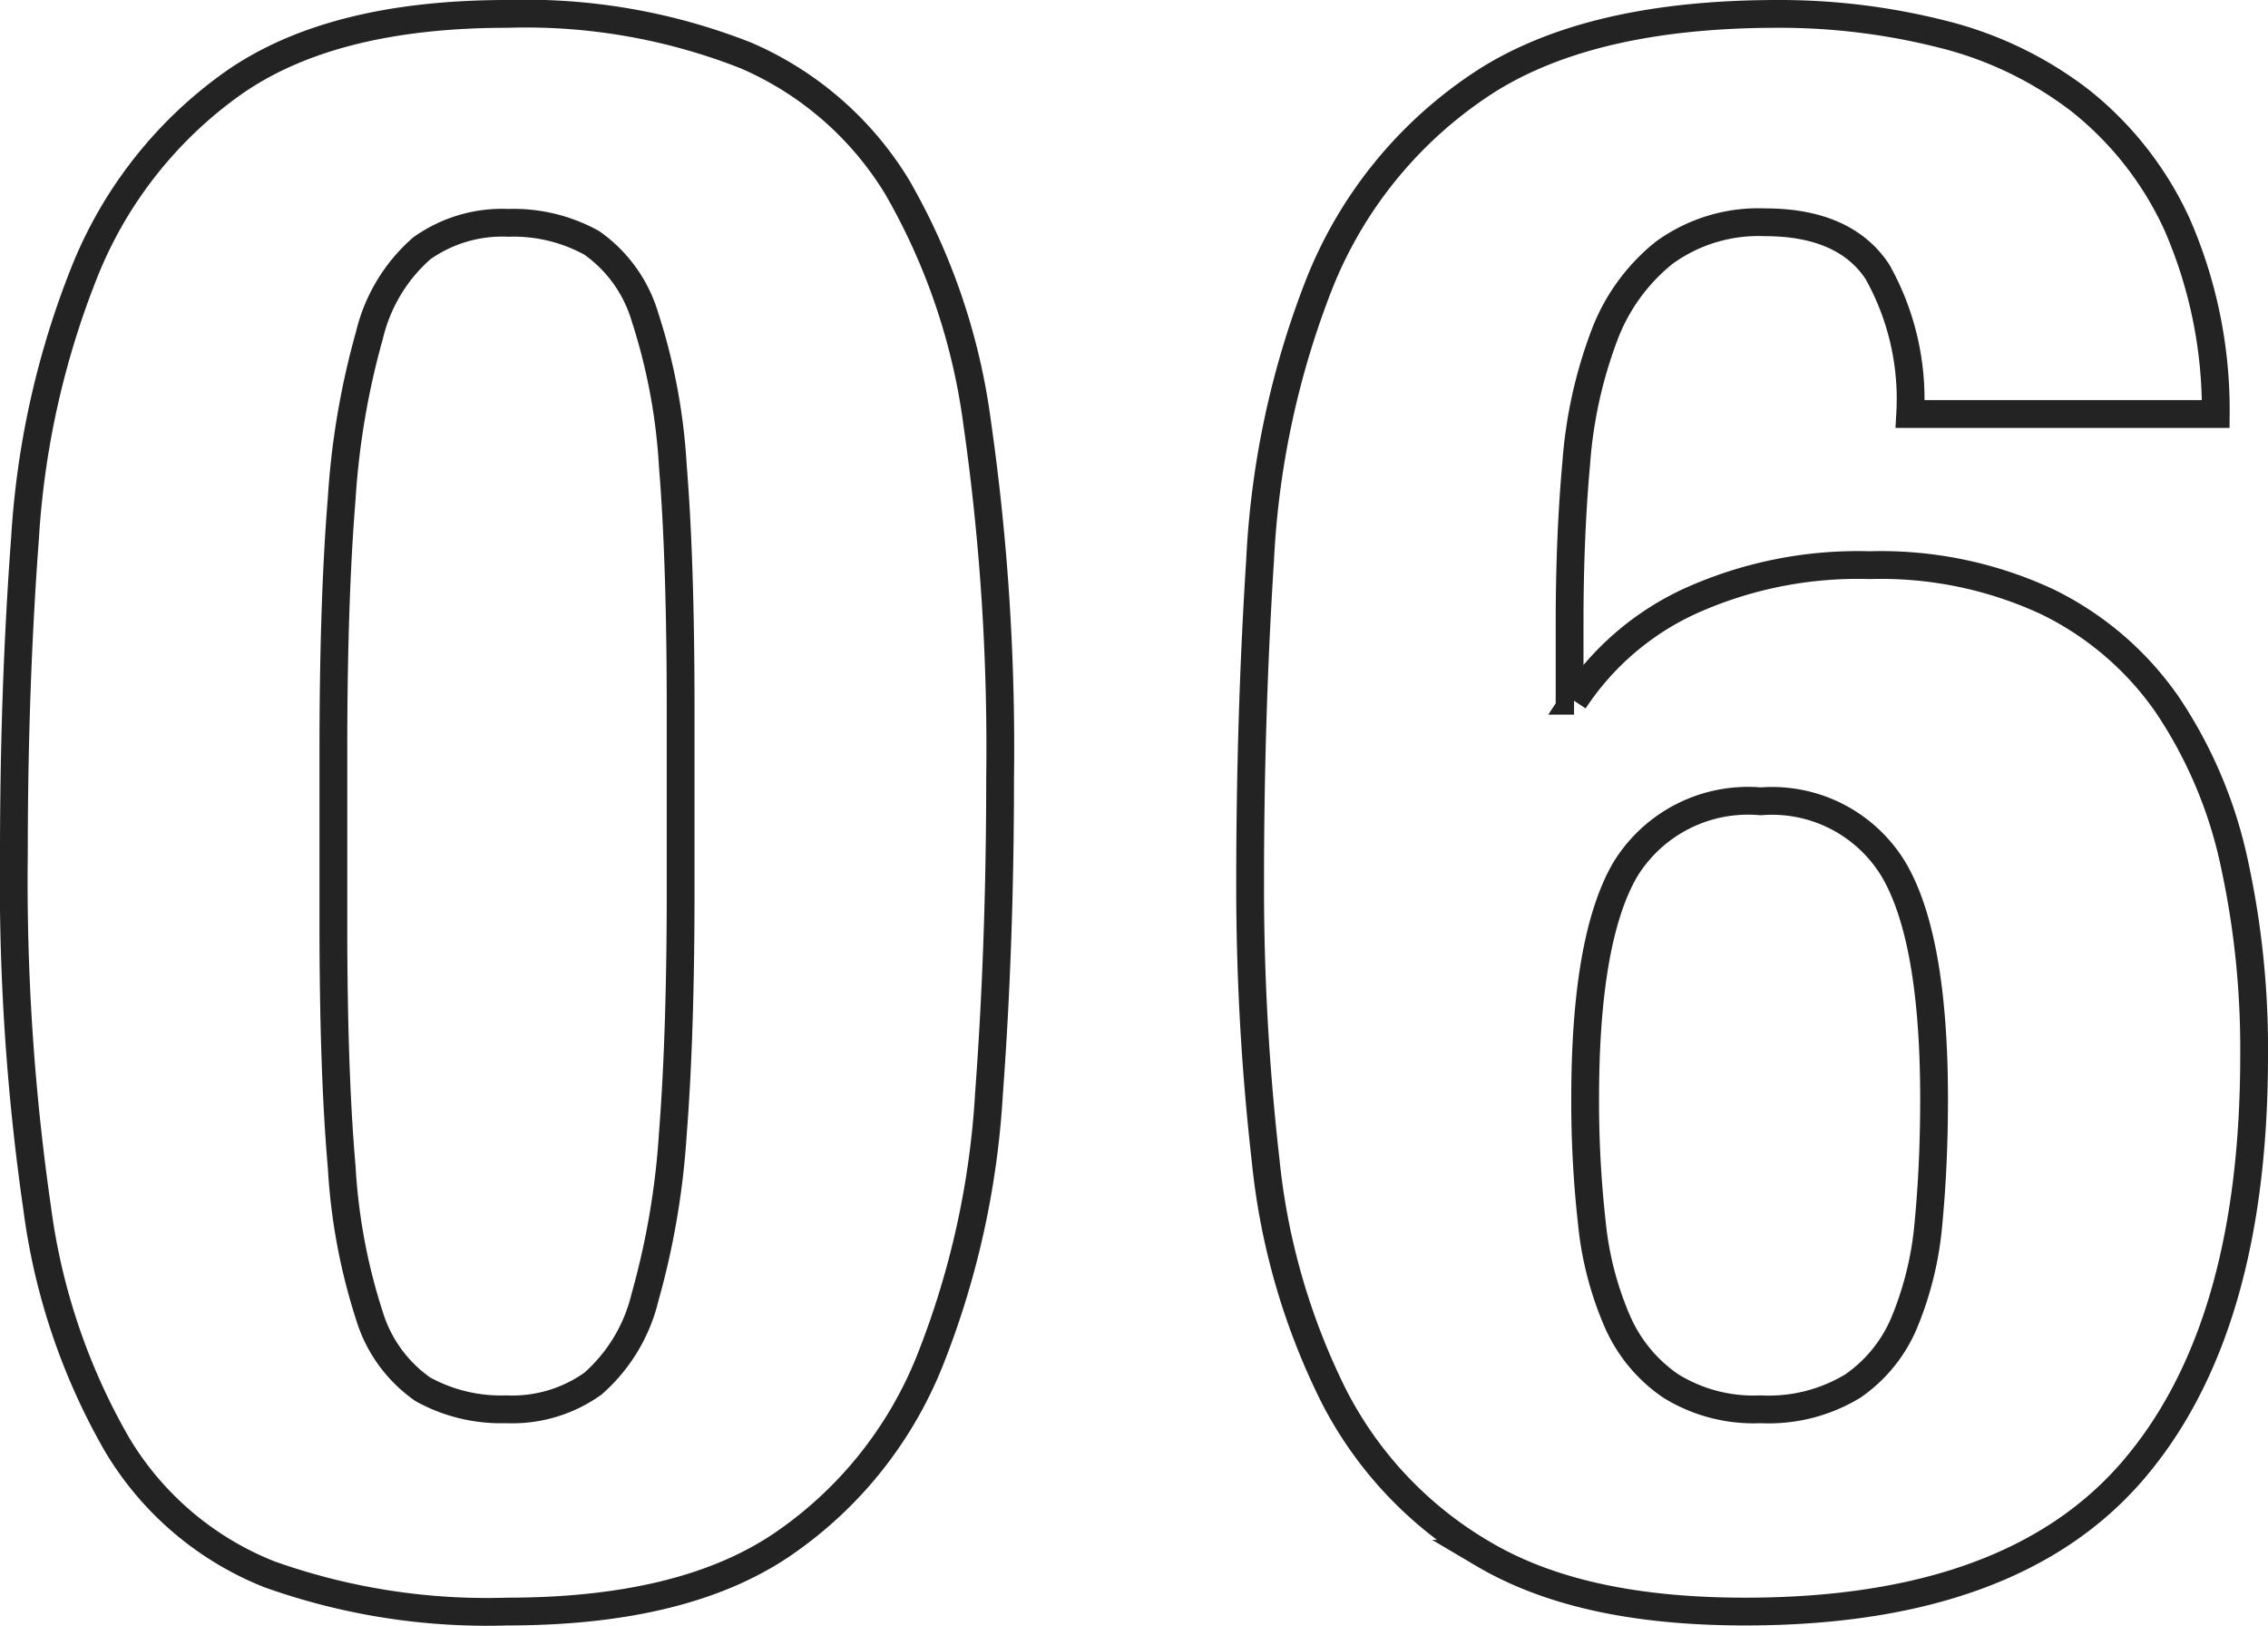
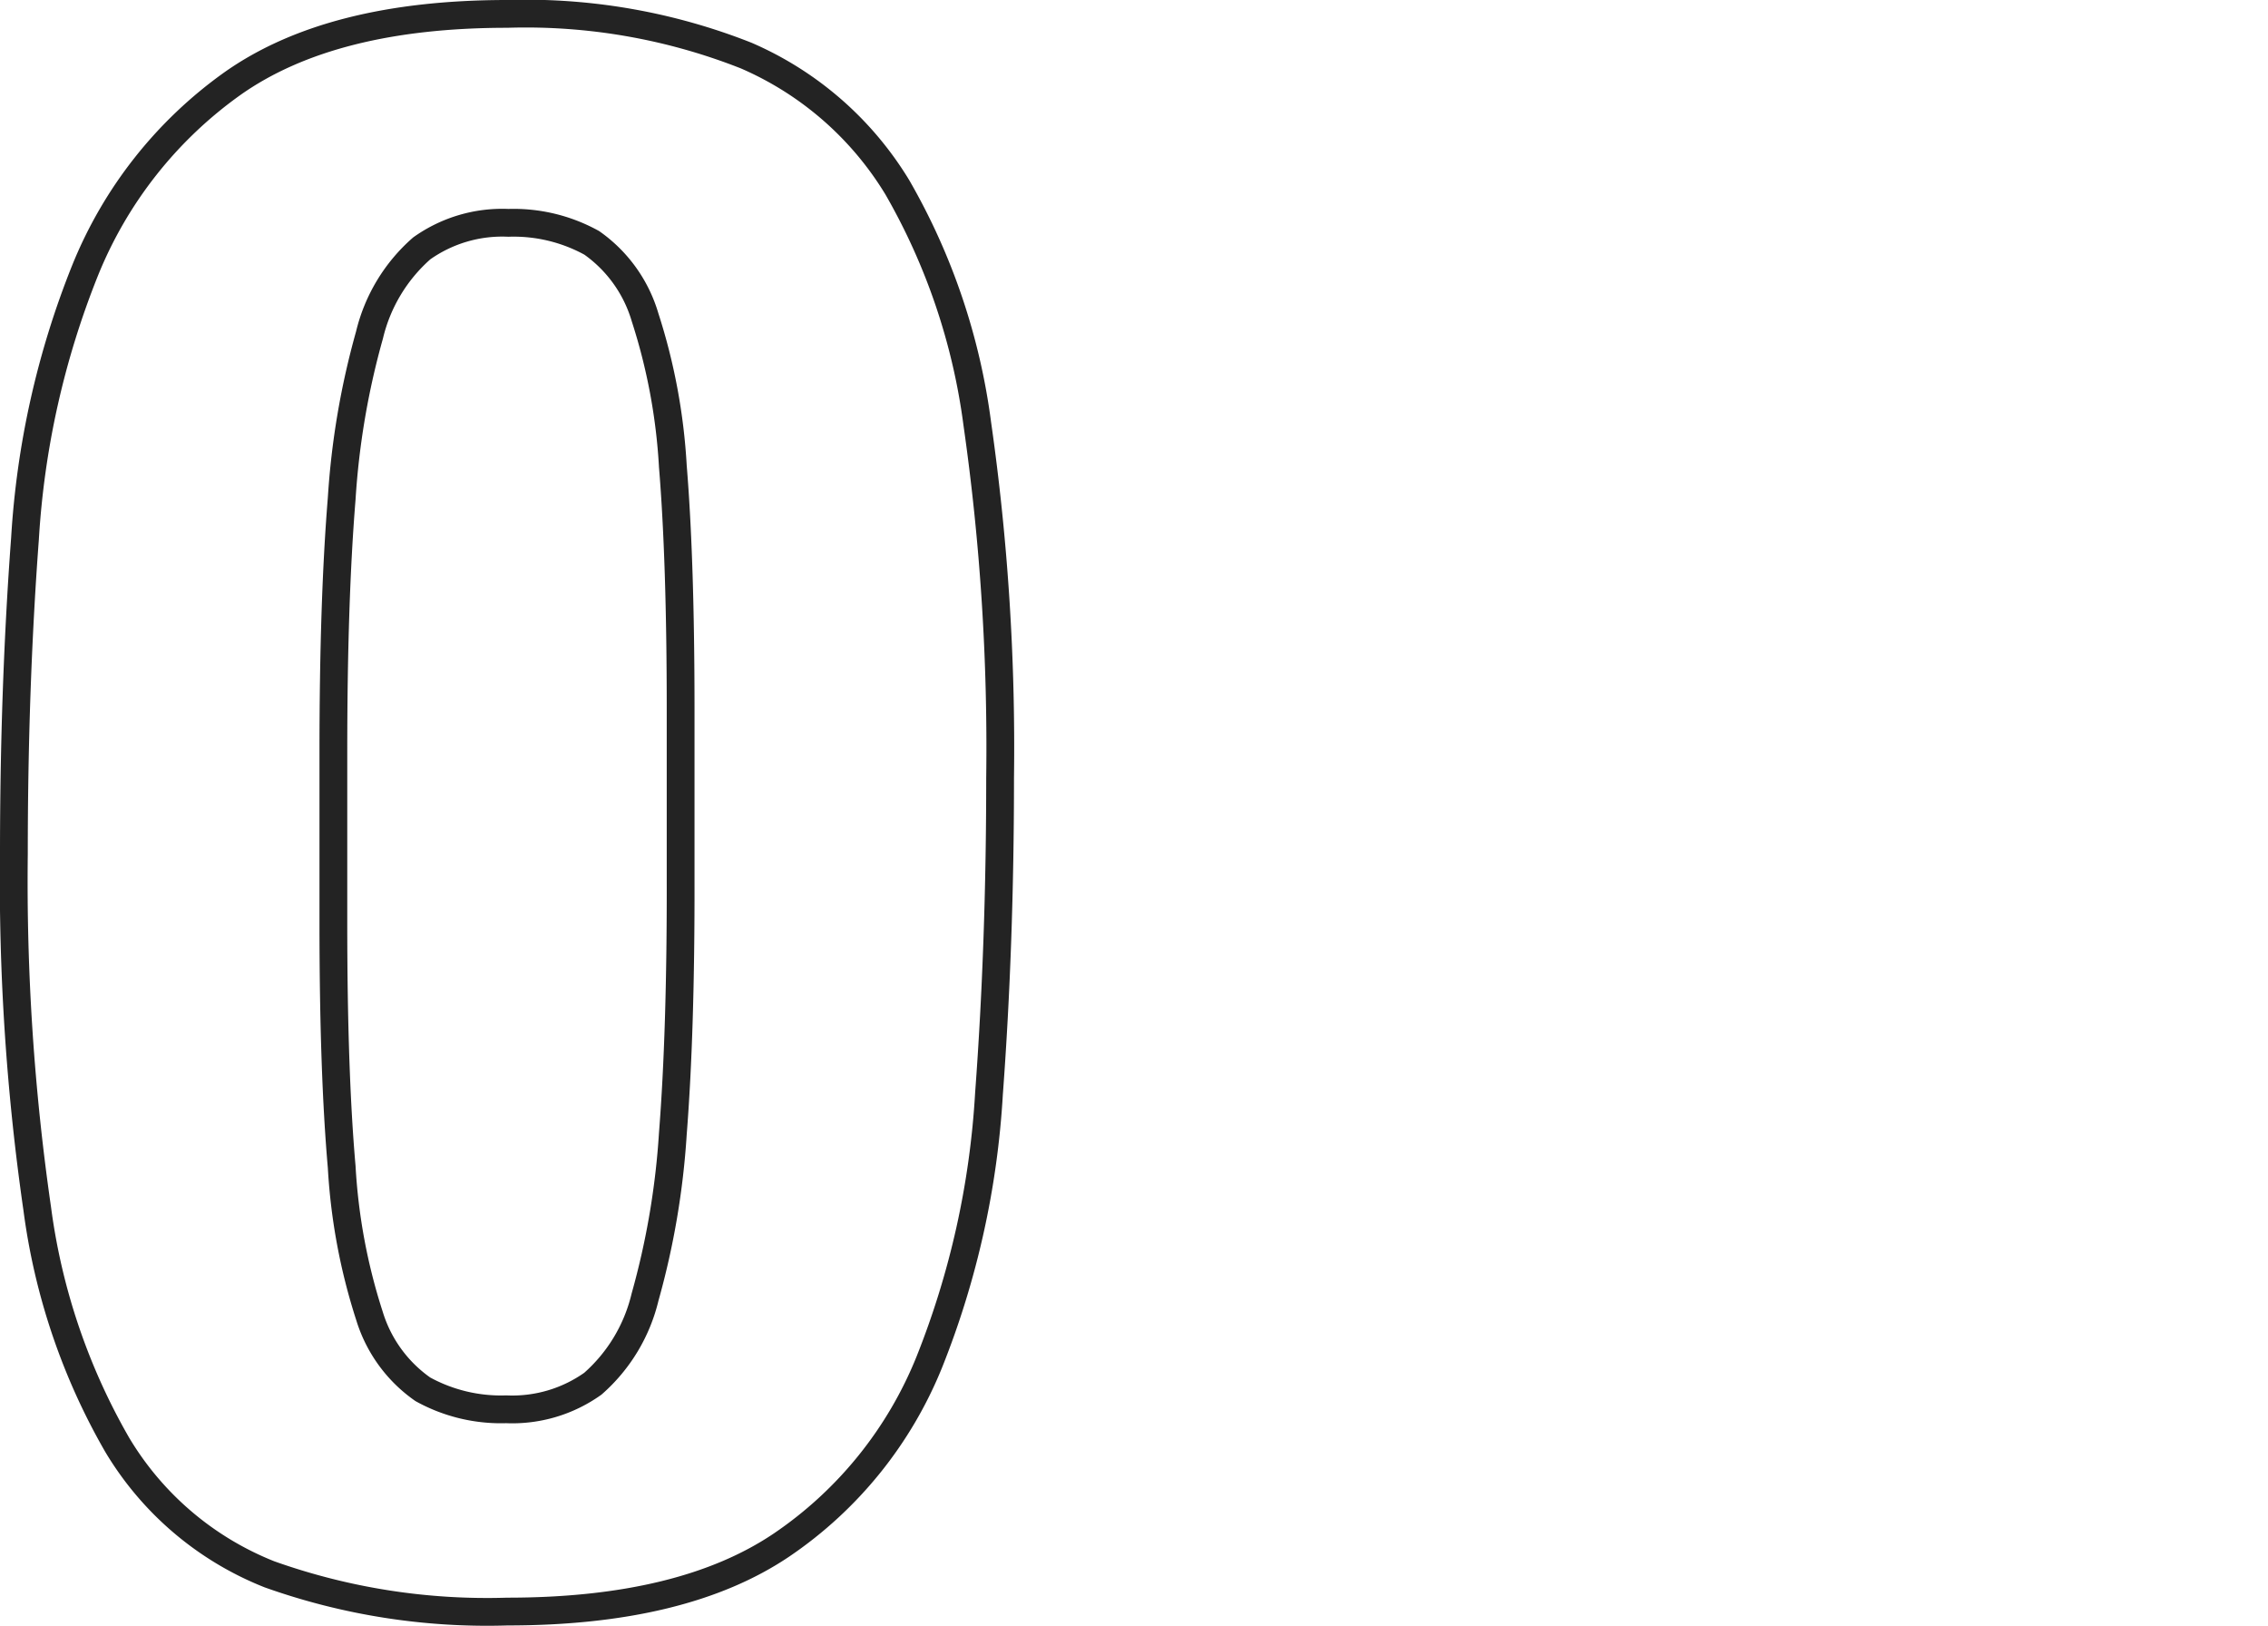
<svg xmlns="http://www.w3.org/2000/svg" viewBox="0 0 81.64 58.52">
  <defs>
    <style>.cls-1{fill:none;stroke:#232323;stroke-miterlimit:10;}</style>
  </defs>
  <title>06</title>
  <g id="レイヤー_2" data-name="レイヤー 2">
    <g id="レイヤー_1-2" data-name="レイヤー 1">
      <path class="cls-1" d="M.9,19.38A30.83,30.83,0,0,1,3.06,9.74,15.27,15.27,0,0,1,8.38,3Q11.93.5,18.26.5A21.59,21.59,0,0,1,26.86,2,11.87,11.87,0,0,1,32.3,6.74a23,23,0,0,1,2.88,8.52A82.26,82.26,0,0,1,36,28c0,3.95-.13,7.73-.4,11.36A30.83,30.83,0,0,1,33.46,49a14.51,14.51,0,0,1-5.32,6.6Q24.59,58,18.26,58A23.35,23.35,0,0,1,9.7,56.66,11.19,11.19,0,0,1,4.22,52,23,23,0,0,1,1.34,43.5,82.26,82.26,0,0,1,.5,30.74C.5,26.79.63,23,.9,19.38ZM12.3,42a21.26,21.26,0,0,0,1,5.36A5,5,0,0,0,15.22,50a5.82,5.82,0,0,0,3,.72,5,5,0,0,0,3.12-.92,6,6,0,0,0,1.88-3.12,28.24,28.24,0,0,0,1-5.88q.29-3.68.28-9.12V25.54q0-5.35-.28-8.76a21.26,21.26,0,0,0-1-5.36A5,5,0,0,0,21.3,8.74a5.82,5.82,0,0,0-3-.72,5,5,0,0,0-3.12.92,6,6,0,0,0-1.88,3.12,28.24,28.24,0,0,0-1,5.88Q12,21.62,12,27.06v6.16Q12,38.58,12.3,42Z" />
-       <path class="cls-1" d="M67.58,9.78C66.81,8.61,65.46,8,63.54,8A5.77,5.77,0,0,0,59.9,9.1a6.93,6.93,0,0,0-2.16,3,16.35,16.35,0,0,0-1,4.56q-.24,2.64-.24,5.76v2.8h.16a10,10,0,0,1,4.12-3.56,14.66,14.66,0,0,1,6.52-1.32,14.18,14.18,0,0,1,6.4,1.32A11.24,11.24,0,0,1,78,25.34a16.28,16.28,0,0,1,2.4,5.6A31.37,31.37,0,0,1,81.14,38q0,9.84-4.36,14.92T62.82,58c-4,0-7.09-.69-9.44-2.08A13.91,13.91,0,0,1,48,50.22a24.45,24.45,0,0,1-2.44-8.44,87,87,0,0,1-.56-10q0-6,.36-11.64a31.36,31.36,0,0,1,2.16-10,15.46,15.46,0,0,1,5.64-7Q57,.5,64,.5a23.85,23.85,0,0,1,5.88.72,13.43,13.43,0,0,1,5,2.4,12.14,12.14,0,0,1,3.48,4.44,16.68,16.68,0,0,1,1.4,6.84h-11A9.35,9.35,0,0,0,67.58,9.78ZM57.3,44a11.86,11.86,0,0,0,.92,3.56,5.44,5.44,0,0,0,1.92,2.32,5.67,5.67,0,0,0,3.24.84,5.83,5.83,0,0,0,3.32-.84,5.22,5.22,0,0,0,1.88-2.36A12,12,0,0,0,69.42,44c.13-1.36.2-2.84.2-4.44q0-5.76-1.44-8.24a5.11,5.11,0,0,0-4.8-2.48A5.18,5.18,0,0,0,58.5,31.3q-1.44,2.48-1.44,8.24A39.22,39.22,0,0,0,57.3,44Z" />
    </g>
  </g>
</svg>